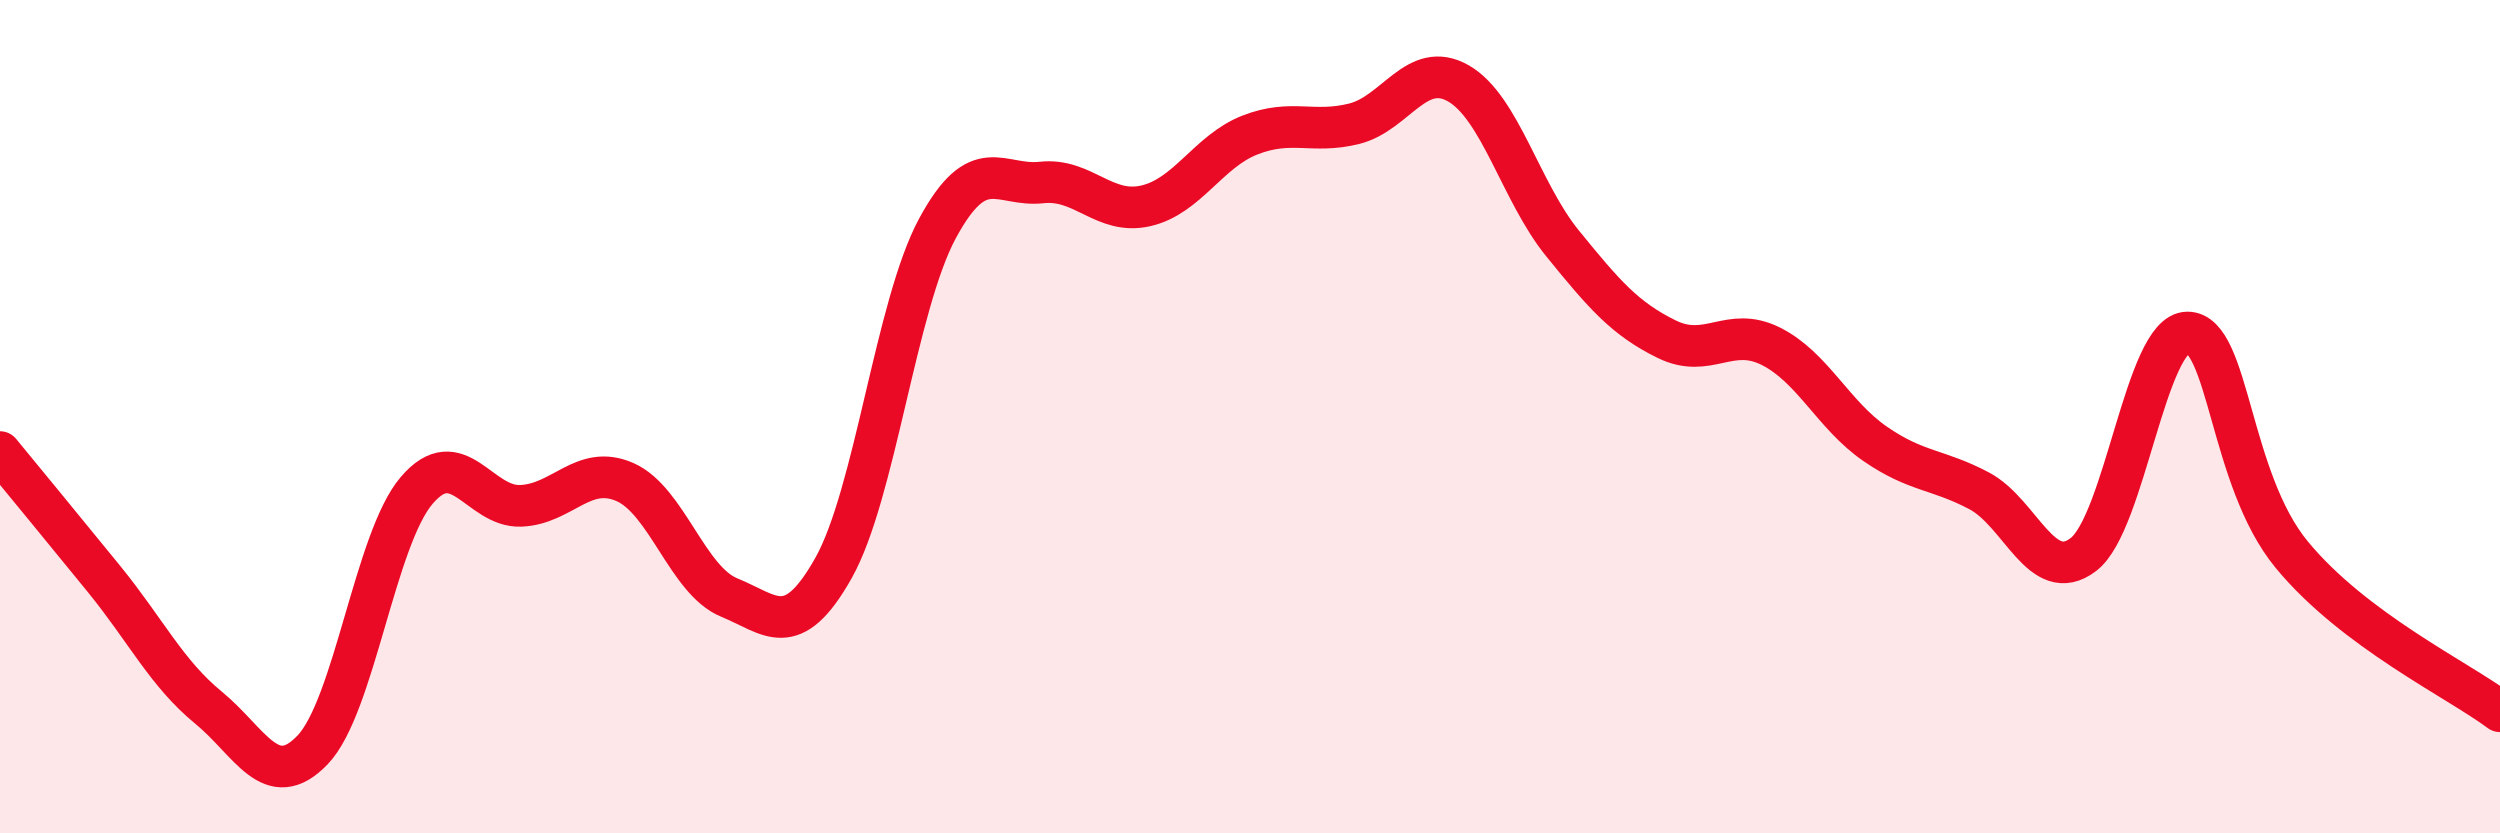
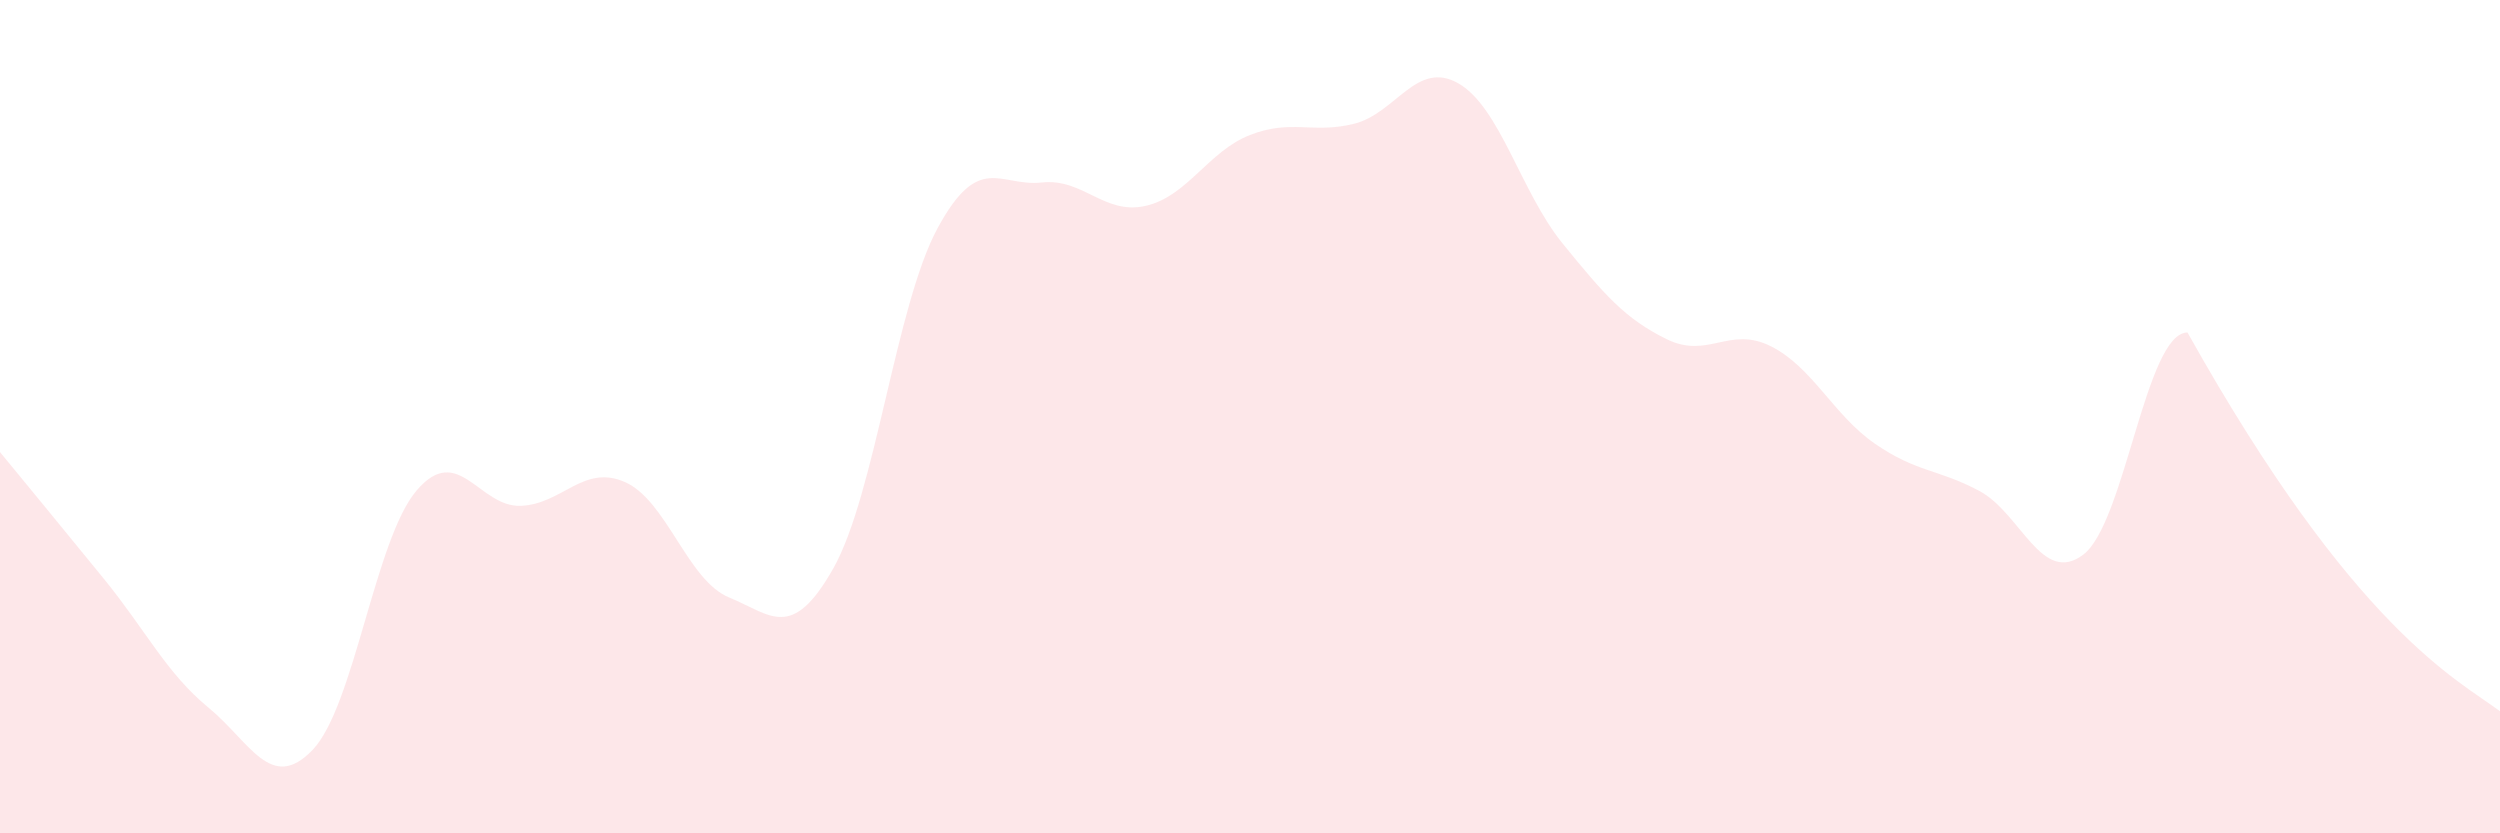
<svg xmlns="http://www.w3.org/2000/svg" width="60" height="20" viewBox="0 0 60 20">
-   <path d="M 0,10.85 C 0.5,11.46 1.5,12.67 2.5,13.9 C 3.5,15.13 4,16.16 5,16.98 C 6,17.8 6.5,19.04 7.5,18 C 8.5,16.96 9,12.94 10,11.77 C 11,10.6 11.5,12.18 12.5,12.14 C 13.5,12.1 14,11.13 15,11.57 C 16,12.01 16.5,13.93 17.5,14.34 C 18.5,14.75 19,15.41 20,13.64 C 21,11.87 21.5,7.33 22.5,5.48 C 23.5,3.63 24,4.49 25,4.38 C 26,4.27 26.5,5.17 27.5,4.94 C 28.5,4.71 29,3.63 30,3.24 C 31,2.85 31.5,3.22 32.5,2.97 C 33.5,2.72 34,1.43 35,2 C 36,2.57 36.5,4.61 37.5,5.84 C 38.5,7.07 39,7.65 40,8.14 C 41,8.63 41.5,7.81 42.5,8.31 C 43.5,8.81 44,9.96 45,10.65 C 46,11.34 46.5,11.25 47.5,11.78 C 48.5,12.31 49,14.07 50,13.31 C 51,12.55 51.5,7.98 52.5,7.98 C 53.5,7.98 53.5,11.49 55,13.31 C 56.5,15.13 59,16.32 60,17.07L60 20L0 20Z" fill="#EB0A25" opacity="0.1" stroke-linecap="round" stroke-linejoin="round" />
-   <path d="M 0,10.85 C 0.5,11.46 1.5,12.67 2.5,13.9 C 3.5,15.13 4,16.16 5,16.98 C 6,17.8 6.5,19.04 7.5,18 C 8.5,16.96 9,12.94 10,11.77 C 11,10.6 11.5,12.18 12.5,12.14 C 13.5,12.1 14,11.13 15,11.57 C 16,12.01 16.5,13.93 17.5,14.34 C 18.5,14.75 19,15.41 20,13.64 C 21,11.87 21.5,7.33 22.5,5.48 C 23.5,3.63 24,4.49 25,4.38 C 26,4.27 26.5,5.17 27.5,4.94 C 28.5,4.71 29,3.63 30,3.24 C 31,2.85 31.5,3.22 32.5,2.97 C 33.5,2.72 34,1.43 35,2 C 36,2.57 36.5,4.61 37.5,5.84 C 38.5,7.07 39,7.65 40,8.14 C 41,8.63 41.5,7.81 42.5,8.31 C 43.5,8.81 44,9.96 45,10.65 C 46,11.34 46.5,11.25 47.5,11.78 C 48.5,12.31 49,14.07 50,13.31 C 51,12.55 51.5,7.98 52.5,7.98 C 53.5,7.98 53.5,11.49 55,13.31 C 56.5,15.13 59,16.32 60,17.07" stroke="#EB0A25" stroke-width="1" fill="none" stroke-linecap="round" stroke-linejoin="round" />
+   <path d="M 0,10.85 C 0.5,11.46 1.5,12.67 2.5,13.9 C 3.5,15.13 4,16.16 5,16.98 C 6,17.8 6.5,19.04 7.5,18 C 8.5,16.96 9,12.94 10,11.77 C 11,10.6 11.5,12.18 12.5,12.14 C 13.5,12.1 14,11.13 15,11.57 C 16,12.01 16.5,13.93 17.5,14.34 C 18.5,14.75 19,15.41 20,13.64 C 21,11.87 21.5,7.33 22.5,5.48 C 23.5,3.63 24,4.49 25,4.38 C 26,4.27 26.5,5.17 27.5,4.94 C 28.5,4.71 29,3.63 30,3.24 C 31,2.85 31.5,3.22 32.5,2.97 C 33.5,2.72 34,1.43 35,2 C 36,2.57 36.5,4.61 37.5,5.84 C 38.5,7.07 39,7.65 40,8.14 C 41,8.63 41.5,7.81 42.5,8.31 C 43.5,8.81 44,9.96 45,10.65 C 46,11.34 46.5,11.25 47.5,11.78 C 48.5,12.31 49,14.07 50,13.31 C 51,12.55 51.5,7.98 52.5,7.98 C 56.5,15.13 59,16.32 60,17.07L60 20L0 20Z" fill="#EB0A25" opacity="0.1" stroke-linecap="round" stroke-linejoin="round" />
</svg>